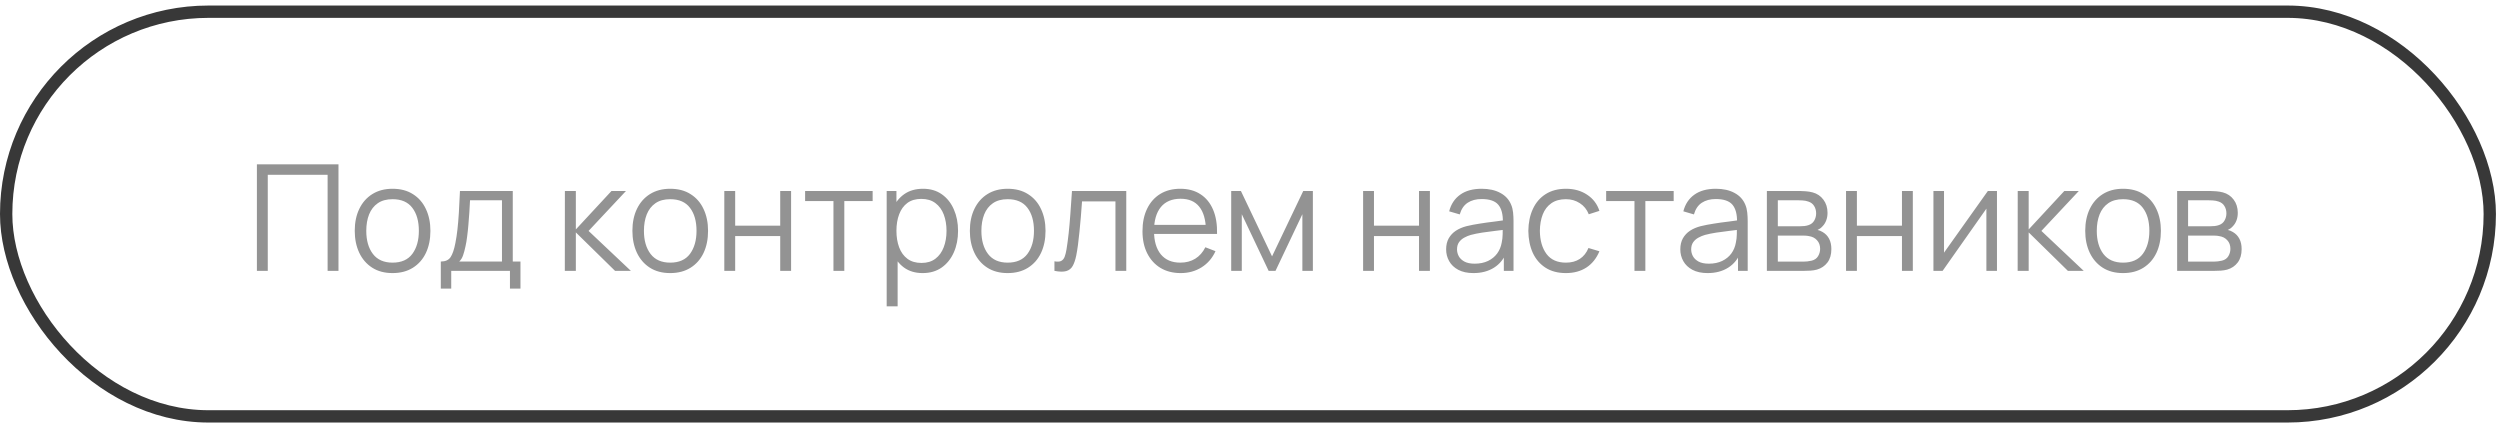
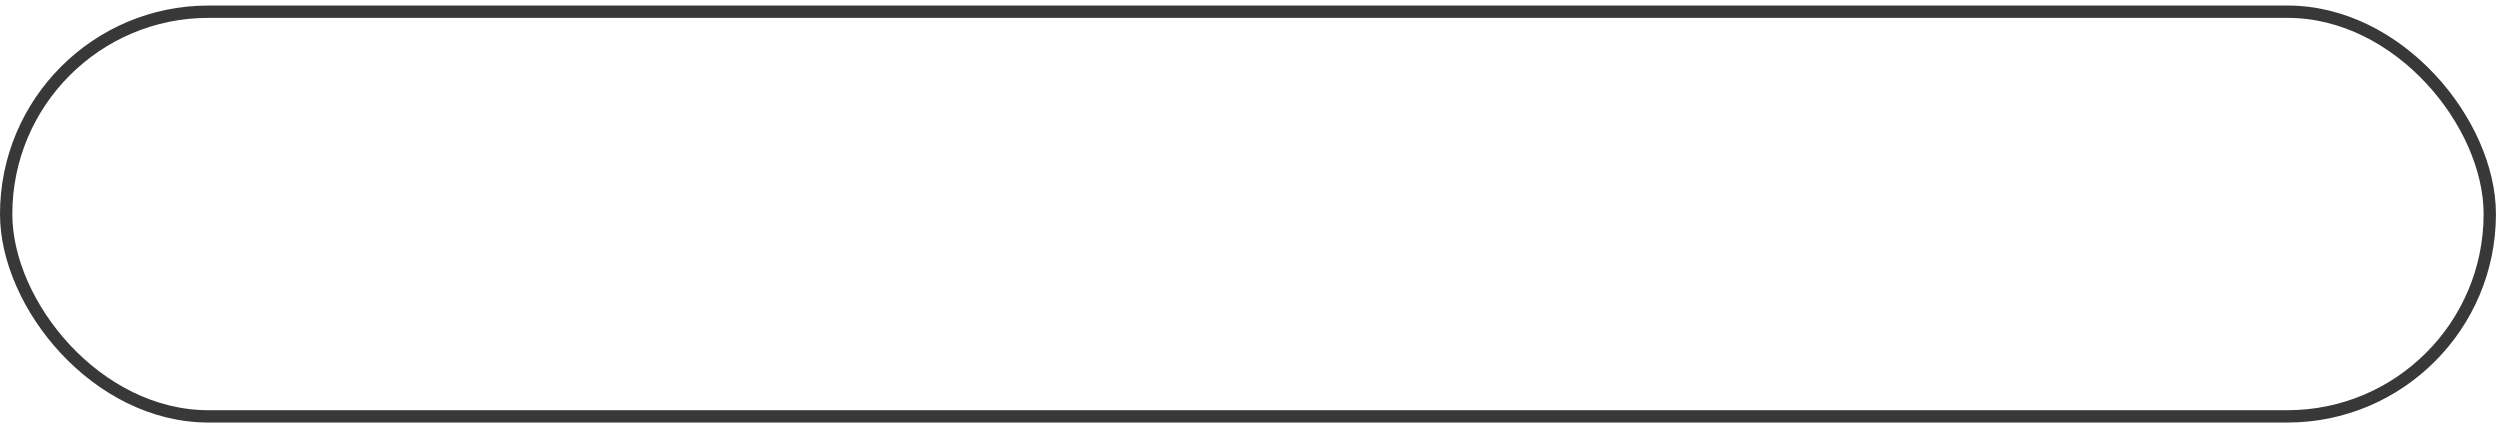
<svg xmlns="http://www.w3.org/2000/svg" width="176" height="30" viewBox="0 0 176 30" fill="none">
  <rect x="0.434" y="0.824" width="174.846" height="28.489" rx="14.245" stroke="#383838" stroke-width="0.868" />
-   <path d="M18.086 19.068V11.57H23.829V19.068H23.064V12.304H18.851V19.068H18.086ZM27.635 19.225C27.076 19.225 26.599 19.098 26.203 18.845C25.807 18.591 25.503 18.24 25.291 17.793C25.08 17.345 24.974 16.831 24.974 16.251C24.974 15.661 25.081 15.144 25.297 14.7C25.512 14.255 25.817 13.91 26.213 13.663C26.612 13.414 27.086 13.289 27.635 13.289C28.197 13.289 28.676 13.415 29.072 13.669C29.471 13.919 29.775 14.268 29.983 14.715C30.195 15.16 30.301 15.672 30.301 16.251C30.301 16.841 30.195 17.36 29.983 17.808C29.771 18.253 29.466 18.6 29.067 18.85C28.667 19.1 28.19 19.225 27.635 19.225ZM27.635 18.49C28.259 18.49 28.725 18.284 29.03 17.871C29.336 17.454 29.488 16.914 29.488 16.251C29.488 15.571 29.334 15.029 29.025 14.627C28.72 14.224 28.256 14.023 27.635 14.023C27.215 14.023 26.867 14.118 26.593 14.309C26.323 14.497 26.119 14.759 25.984 15.095C25.852 15.429 25.786 15.814 25.786 16.251C25.786 16.928 25.942 17.471 26.255 17.881C26.567 18.287 27.027 18.49 27.635 18.49ZM31.033 20.318V18.412C31.352 18.412 31.581 18.31 31.72 18.105C31.859 17.897 31.972 17.565 32.059 17.11C32.118 16.815 32.166 16.498 32.204 16.158C32.242 15.817 32.276 15.429 32.303 14.991C32.331 14.55 32.357 14.035 32.381 13.445H36.099V18.412H36.641V20.318H35.901V19.068H31.767V20.318H31.033ZM32.329 18.412H35.339V14.101H33.09C33.079 14.365 33.063 14.644 33.043 14.939C33.025 15.234 33.003 15.529 32.975 15.824C32.951 16.119 32.921 16.397 32.886 16.657C32.855 16.914 32.817 17.14 32.772 17.334C32.72 17.584 32.663 17.798 32.6 17.975C32.541 18.152 32.451 18.298 32.329 18.412ZM39.763 19.068L39.768 13.445H40.539V16.152L43.049 13.445H44.069L41.435 16.257L44.413 19.068H43.299L40.539 16.361V19.068H39.763ZM47.181 19.225C46.623 19.225 46.145 19.098 45.749 18.845C45.354 18.591 45.05 18.24 44.838 17.793C44.627 17.345 44.521 16.831 44.521 16.251C44.521 15.661 44.628 15.144 44.843 14.7C45.059 14.255 45.364 13.91 45.76 13.663C46.159 13.414 46.633 13.289 47.181 13.289C47.744 13.289 48.223 13.415 48.619 13.669C49.018 13.919 49.322 14.268 49.53 14.715C49.742 15.16 49.847 15.672 49.847 16.251C49.847 16.841 49.742 17.36 49.53 17.808C49.318 18.253 49.013 18.6 48.613 18.85C48.214 19.1 47.737 19.225 47.181 19.225ZM47.181 18.49C47.806 18.49 48.271 18.284 48.577 17.871C48.882 17.454 49.035 16.914 49.035 16.251C49.035 15.571 48.881 15.029 48.572 14.627C48.266 14.224 47.803 14.023 47.181 14.023C46.761 14.023 46.414 14.118 46.14 14.309C45.869 14.497 45.666 14.759 45.531 15.095C45.399 15.429 45.333 15.814 45.333 16.251C45.333 16.928 45.489 17.471 45.802 17.881C46.114 18.287 46.574 18.49 47.181 18.49ZM50.991 19.068V13.445H51.756V15.887H54.927V13.445H55.693V19.068H54.927V16.621H51.756V19.068H50.991ZM58.675 19.068V14.153H56.68V13.445H61.434V14.153H59.44V19.068H58.675ZM64.953 19.225C64.435 19.225 63.998 19.094 63.64 18.834C63.283 18.57 63.012 18.214 62.828 17.767C62.644 17.315 62.552 16.81 62.552 16.251C62.552 15.682 62.644 15.175 62.828 14.731C63.016 14.283 63.29 13.931 63.651 13.674C64.012 13.417 64.456 13.289 64.984 13.289C65.498 13.289 65.939 13.419 66.306 13.679C66.674 13.939 66.956 14.293 67.15 14.741C67.348 15.189 67.447 15.693 67.447 16.251C67.447 16.814 67.348 17.319 67.15 17.767C66.952 18.214 66.668 18.57 66.296 18.834C65.925 19.094 65.477 19.225 64.953 19.225ZM62.422 21.568V13.445H63.109V17.678H63.193V21.568H62.422ZM64.874 18.511C65.267 18.511 65.593 18.412 65.853 18.214C66.114 18.017 66.308 17.747 66.437 17.407C66.569 17.064 66.635 16.678 66.635 16.251C66.635 15.828 66.57 15.446 66.442 15.106C66.313 14.766 66.117 14.497 65.853 14.299C65.593 14.101 65.262 14.002 64.859 14.002C64.467 14.002 64.14 14.097 63.88 14.288C63.623 14.479 63.43 14.745 63.302 15.085C63.173 15.422 63.109 15.81 63.109 16.251C63.109 16.685 63.173 17.074 63.302 17.418C63.43 17.758 63.625 18.025 63.885 18.22C64.145 18.414 64.475 18.511 64.874 18.511ZM70.939 19.225C70.38 19.225 69.902 19.098 69.507 18.845C69.111 18.591 68.807 18.24 68.595 17.793C68.384 17.345 68.278 16.831 68.278 16.251C68.278 15.661 68.385 15.144 68.601 14.7C68.816 14.255 69.121 13.91 69.517 13.663C69.916 13.414 70.39 13.289 70.939 13.289C71.501 13.289 71.98 13.415 72.376 13.669C72.775 13.919 73.079 14.268 73.287 14.715C73.499 15.16 73.605 15.672 73.605 16.251C73.605 16.841 73.499 17.36 73.287 17.808C73.075 18.253 72.77 18.6 72.371 18.85C71.971 19.1 71.494 19.225 70.939 19.225ZM70.939 18.49C71.563 18.49 72.029 18.284 72.334 17.871C72.64 17.454 72.792 16.914 72.792 16.251C72.792 15.571 72.638 15.029 72.329 14.627C72.023 14.224 71.56 14.023 70.939 14.023C70.519 14.023 70.171 14.118 69.897 14.309C69.626 14.497 69.423 14.759 69.288 15.095C69.156 15.429 69.09 15.814 69.09 16.251C69.09 16.928 69.246 17.471 69.559 17.881C69.871 18.287 70.331 18.49 70.939 18.49ZM74.233 19.068V18.397C74.441 18.435 74.599 18.426 74.706 18.371C74.817 18.312 74.899 18.214 74.951 18.079C75.003 17.94 75.047 17.768 75.081 17.564C75.137 17.223 75.187 16.848 75.232 16.439C75.277 16.029 75.317 15.578 75.352 15.085C75.39 14.589 75.428 14.042 75.467 13.445H79.289V19.068H78.528V14.179H76.175C76.15 14.547 76.123 14.913 76.091 15.278C76.06 15.642 76.027 15.993 75.993 16.329C75.961 16.663 75.927 16.97 75.888 17.251C75.85 17.532 75.81 17.775 75.769 17.98C75.706 18.289 75.623 18.535 75.519 18.72C75.418 18.904 75.267 19.025 75.066 19.084C74.864 19.143 74.587 19.138 74.233 19.068ZM83.123 19.225C82.575 19.225 82.099 19.103 81.696 18.86C81.297 18.617 80.986 18.275 80.764 17.834C80.542 17.393 80.431 16.876 80.431 16.283C80.431 15.668 80.54 15.137 80.759 14.689C80.978 14.241 81.285 13.896 81.681 13.653C82.08 13.41 82.55 13.289 83.092 13.289C83.647 13.289 84.121 13.417 84.513 13.674C84.906 13.927 85.202 14.292 85.404 14.767C85.605 15.243 85.697 15.81 85.68 16.47H84.899V16.199C84.885 15.47 84.727 14.92 84.425 14.549C84.126 14.177 83.689 13.992 83.113 13.992C82.509 13.992 82.045 14.188 81.722 14.58C81.403 14.972 81.243 15.531 81.243 16.257C81.243 16.965 81.403 17.515 81.722 17.907C82.045 18.296 82.502 18.49 83.092 18.49C83.494 18.49 83.845 18.398 84.144 18.214C84.446 18.027 84.683 17.758 84.857 17.407L85.57 17.683C85.348 18.173 85.02 18.553 84.586 18.824C84.156 19.091 83.668 19.225 83.123 19.225ZM80.972 16.47V15.83H85.268V16.47H80.972ZM86.677 19.068V13.445H87.36L89.552 18.048L91.749 13.445H92.426V19.068H91.687V15.08L89.796 19.068H89.312L87.422 15.08V19.068H86.677ZM95.963 19.068V13.445H96.728V15.887H99.899V13.445H100.665V19.068H99.899V16.621H96.728V19.068H95.963ZM103.73 19.225C103.306 19.225 102.95 19.148 102.662 18.995C102.378 18.843 102.164 18.64 102.022 18.386C101.879 18.133 101.808 17.857 101.808 17.558C101.808 17.253 101.869 16.992 101.991 16.777C102.116 16.559 102.284 16.38 102.496 16.241C102.711 16.102 102.959 15.996 103.24 15.923C103.525 15.854 103.839 15.793 104.183 15.741C104.53 15.685 104.868 15.639 105.198 15.601C105.531 15.559 105.823 15.519 106.073 15.481L105.802 15.647C105.813 15.092 105.705 14.681 105.479 14.413C105.254 14.146 104.861 14.012 104.303 14.012C103.917 14.012 103.591 14.099 103.324 14.273C103.06 14.446 102.874 14.72 102.766 15.095L102.022 14.877C102.15 14.373 102.409 13.983 102.798 13.705C103.186 13.427 103.692 13.289 104.313 13.289C104.827 13.289 105.262 13.386 105.62 13.58C105.981 13.771 106.236 14.049 106.385 14.413C106.455 14.576 106.5 14.759 106.521 14.96C106.542 15.161 106.552 15.366 106.552 15.574V19.068H105.87V17.657L106.068 17.741C105.877 18.223 105.58 18.591 105.177 18.845C104.775 19.098 104.292 19.225 103.73 19.225ZM103.818 18.563C104.176 18.563 104.488 18.499 104.756 18.371C105.023 18.242 105.238 18.067 105.401 17.845C105.564 17.619 105.67 17.366 105.719 17.084C105.76 16.904 105.783 16.706 105.787 16.491C105.79 16.272 105.792 16.109 105.792 16.001L106.083 16.152C105.823 16.187 105.54 16.222 105.235 16.257C104.933 16.291 104.634 16.331 104.339 16.376C104.047 16.421 103.784 16.475 103.547 16.538C103.388 16.583 103.233 16.647 103.084 16.73C102.935 16.81 102.812 16.918 102.714 17.053C102.621 17.189 102.574 17.357 102.574 17.558C102.574 17.721 102.614 17.879 102.694 18.032C102.777 18.185 102.909 18.312 103.089 18.412C103.273 18.513 103.516 18.563 103.818 18.563ZM110.24 19.225C109.674 19.225 109.195 19.098 108.803 18.845C108.411 18.591 108.112 18.242 107.907 17.798C107.706 17.35 107.602 16.836 107.595 16.257C107.602 15.666 107.71 15.149 107.918 14.705C108.126 14.257 108.426 13.91 108.819 13.663C109.211 13.414 109.687 13.289 110.245 13.289C110.815 13.289 111.309 13.427 111.729 13.705C112.153 13.983 112.443 14.363 112.599 14.845L111.849 15.085C111.717 14.748 111.507 14.488 111.219 14.304C110.935 14.117 110.608 14.023 110.24 14.023C109.827 14.023 109.485 14.118 109.214 14.309C108.944 14.497 108.742 14.759 108.61 15.095C108.479 15.432 108.411 15.819 108.407 16.257C108.414 16.93 108.571 17.471 108.876 17.881C109.181 18.287 109.636 18.49 110.24 18.49C110.622 18.49 110.947 18.404 111.214 18.23C111.485 18.053 111.69 17.796 111.828 17.459L112.599 17.689C112.391 18.188 112.085 18.57 111.683 18.834C111.28 19.094 110.799 19.225 110.24 19.225ZM115.067 19.068V14.153H113.073V13.445H117.827V14.153H115.833V19.068H115.067ZM120.215 19.225C119.792 19.225 119.436 19.148 119.148 18.995C118.863 18.843 118.65 18.64 118.507 18.386C118.365 18.133 118.294 17.857 118.294 17.558C118.294 17.253 118.355 16.992 118.476 16.777C118.601 16.559 118.769 16.38 118.981 16.241C119.196 16.102 119.445 15.996 119.726 15.923C120.011 15.854 120.325 15.793 120.668 15.741C121.015 15.685 121.354 15.639 121.684 15.601C122.017 15.559 122.309 15.519 122.558 15.481L122.288 15.647C122.298 15.092 122.191 14.681 121.965 14.413C121.739 14.146 121.347 14.012 120.788 14.012C120.403 14.012 120.076 14.099 119.809 14.273C119.545 14.446 119.36 14.72 119.252 15.095L118.507 14.877C118.636 14.373 118.894 13.983 119.283 13.705C119.672 13.427 120.177 13.289 120.799 13.289C121.312 13.289 121.748 13.386 122.105 13.58C122.467 13.771 122.722 14.049 122.871 14.413C122.94 14.576 122.985 14.759 123.006 14.96C123.027 15.161 123.038 15.366 123.038 15.574V19.068H122.355V17.657L122.553 17.741C122.362 18.223 122.066 18.591 121.663 18.845C121.26 19.098 120.778 19.225 120.215 19.225ZM120.304 18.563C120.661 18.563 120.974 18.499 121.241 18.371C121.508 18.242 121.724 18.067 121.887 17.845C122.05 17.619 122.156 17.366 122.204 17.084C122.246 16.904 122.269 16.706 122.272 16.491C122.276 16.272 122.277 16.109 122.277 16.001L122.569 16.152C122.309 16.187 122.026 16.222 121.72 16.257C121.418 16.291 121.12 16.331 120.825 16.376C120.533 16.421 120.269 16.475 120.033 16.538C119.873 16.583 119.719 16.647 119.57 16.73C119.42 16.81 119.297 16.918 119.2 17.053C119.106 17.189 119.059 17.357 119.059 17.558C119.059 17.721 119.099 17.879 119.179 18.032C119.262 18.185 119.394 18.312 119.575 18.412C119.759 18.513 120.002 18.563 120.304 18.563ZM124.388 19.068V13.445H126.705C126.823 13.445 126.965 13.452 127.132 13.466C127.302 13.479 127.46 13.505 127.606 13.544C127.922 13.627 128.175 13.797 128.366 14.054C128.56 14.311 128.658 14.62 128.658 14.981C128.658 15.182 128.626 15.363 128.564 15.522C128.505 15.679 128.42 15.814 128.309 15.928C128.257 15.988 128.199 16.04 128.137 16.085C128.074 16.126 128.014 16.161 127.955 16.189C128.066 16.21 128.186 16.258 128.314 16.335C128.515 16.453 128.668 16.612 128.772 16.814C128.876 17.012 128.928 17.253 128.928 17.538C128.928 17.923 128.836 18.237 128.652 18.48C128.468 18.723 128.222 18.89 127.913 18.98C127.774 19.018 127.623 19.042 127.46 19.053C127.3 19.063 127.149 19.068 127.007 19.068H124.388ZM125.159 18.418H126.971C127.043 18.418 127.135 18.412 127.247 18.402C127.358 18.388 127.457 18.371 127.543 18.35C127.748 18.298 127.897 18.194 127.991 18.037C128.088 17.878 128.137 17.704 128.137 17.517C128.137 17.27 128.064 17.069 127.918 16.913C127.776 16.753 127.585 16.656 127.345 16.621C127.266 16.604 127.182 16.593 127.096 16.59C127.009 16.586 126.931 16.585 126.861 16.585H125.159V18.418ZM125.159 15.928H126.731C126.821 15.928 126.922 15.923 127.033 15.913C127.148 15.899 127.247 15.876 127.33 15.845C127.51 15.783 127.642 15.675 127.726 15.522C127.812 15.37 127.856 15.203 127.856 15.023C127.856 14.825 127.809 14.651 127.715 14.502C127.625 14.352 127.488 14.248 127.304 14.189C127.179 14.144 127.043 14.118 126.898 14.111C126.755 14.104 126.665 14.101 126.627 14.101H125.159V15.928ZM129.961 19.068V13.445H130.726V15.887H133.898V13.445H134.663V19.068H133.898V16.621H130.726V19.068H129.961ZM140.587 13.445V19.068H139.842V14.689L136.76 19.068H136.114V13.445H136.859V17.787L139.946 13.445H140.587ZM142.043 19.068L142.048 13.445H142.819V16.152L145.329 13.445H146.349L143.714 16.257L146.693 19.068H145.579L142.819 16.361V19.068H142.043ZM149.461 19.225C148.902 19.225 148.425 19.098 148.029 18.845C147.634 18.591 147.33 18.24 147.118 17.793C146.906 17.345 146.8 16.831 146.8 16.251C146.8 15.661 146.908 15.144 147.123 14.7C147.339 14.255 147.644 13.91 148.04 13.663C148.439 13.414 148.913 13.289 149.461 13.289C150.024 13.289 150.503 13.415 150.898 13.669C151.298 13.919 151.601 14.268 151.81 14.715C152.021 15.16 152.127 15.672 152.127 16.251C152.127 16.841 152.021 17.36 151.81 17.808C151.598 18.253 151.292 18.6 150.893 18.85C150.494 19.1 150.017 19.225 149.461 19.225ZM149.461 18.49C150.086 18.49 150.551 18.284 150.857 17.871C151.162 17.454 151.315 16.914 151.315 16.251C151.315 15.571 151.161 15.029 150.852 14.627C150.546 14.224 150.083 14.023 149.461 14.023C149.041 14.023 148.694 14.118 148.42 14.309C148.149 14.497 147.946 14.759 147.811 15.095C147.679 15.429 147.613 15.814 147.613 16.251C147.613 16.928 147.769 17.471 148.081 17.881C148.394 18.287 148.854 18.49 149.461 18.49ZM153.271 19.068V13.445H155.588C155.706 13.445 155.848 13.452 156.015 13.466C156.185 13.479 156.343 13.505 156.489 13.544C156.805 13.627 157.058 13.797 157.249 14.054C157.443 14.311 157.54 14.62 157.54 14.981C157.54 15.182 157.509 15.363 157.447 15.522C157.388 15.679 157.303 15.814 157.192 15.928C157.14 15.988 157.082 16.04 157.02 16.085C156.957 16.126 156.897 16.161 156.838 16.189C156.949 16.21 157.068 16.258 157.197 16.335C157.398 16.453 157.551 16.612 157.655 16.814C157.759 17.012 157.811 17.253 157.811 17.538C157.811 17.923 157.719 18.237 157.535 18.48C157.351 18.723 157.105 18.89 156.796 18.98C156.657 19.018 156.506 19.042 156.343 19.053C156.183 19.063 156.032 19.068 155.89 19.068H153.271ZM154.041 18.418H155.853C155.926 18.418 156.018 18.412 156.129 18.402C156.24 18.388 156.339 18.371 156.426 18.35C156.631 18.298 156.78 18.194 156.874 18.037C156.971 17.878 157.02 17.704 157.02 17.517C157.02 17.27 156.947 17.069 156.801 16.913C156.659 16.753 156.468 16.656 156.228 16.621C156.148 16.604 156.065 16.593 155.978 16.59C155.892 16.586 155.813 16.585 155.744 16.585H154.041V18.418ZM154.041 15.928H155.614C155.704 15.928 155.805 15.923 155.916 15.913C156.03 15.899 156.129 15.876 156.213 15.845C156.393 15.783 156.525 15.675 156.608 15.522C156.695 15.37 156.739 15.203 156.739 15.023C156.739 14.825 156.692 14.651 156.598 14.502C156.508 14.352 156.371 14.248 156.187 14.189C156.062 14.144 155.926 14.118 155.781 14.111C155.638 14.104 155.548 14.101 155.51 14.101H154.041V15.928Z" fill="#939393" />
</svg>